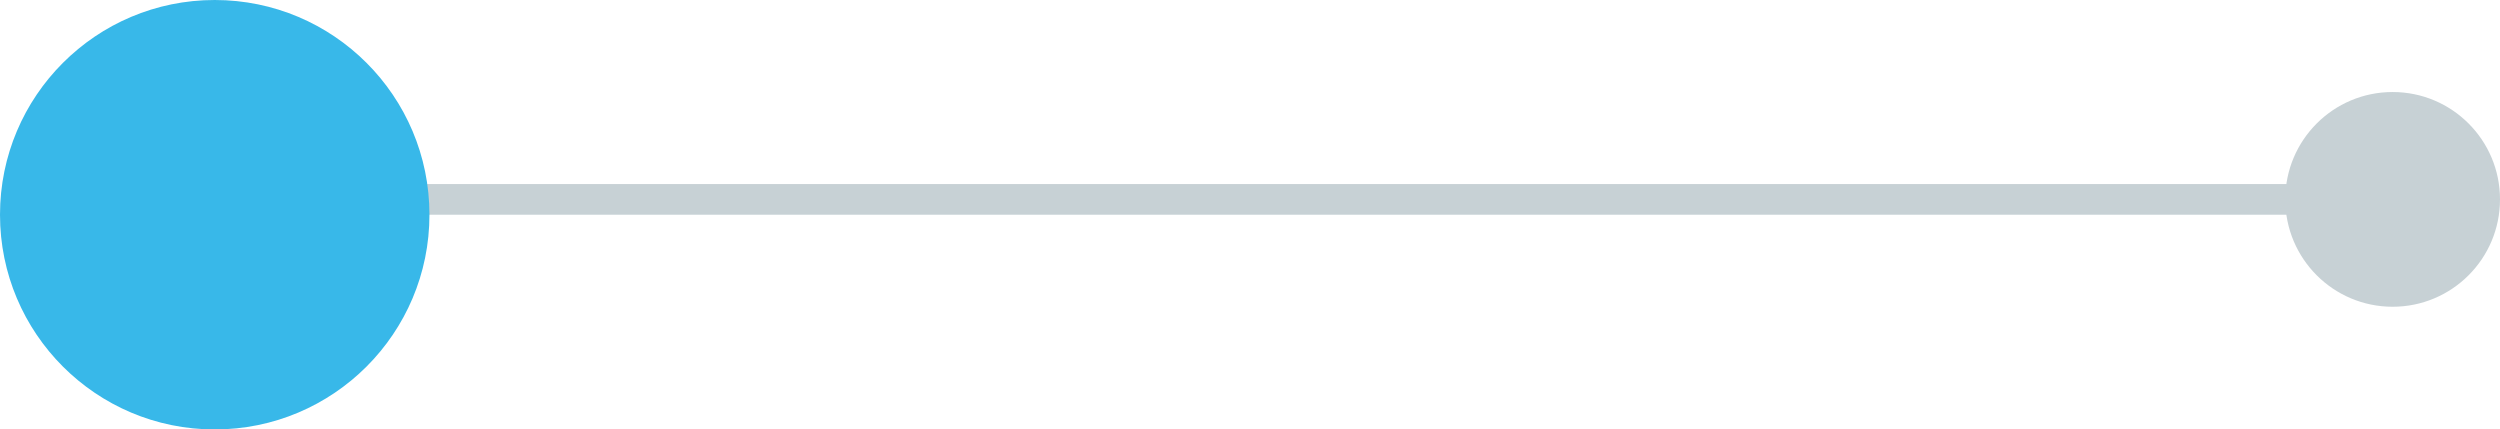
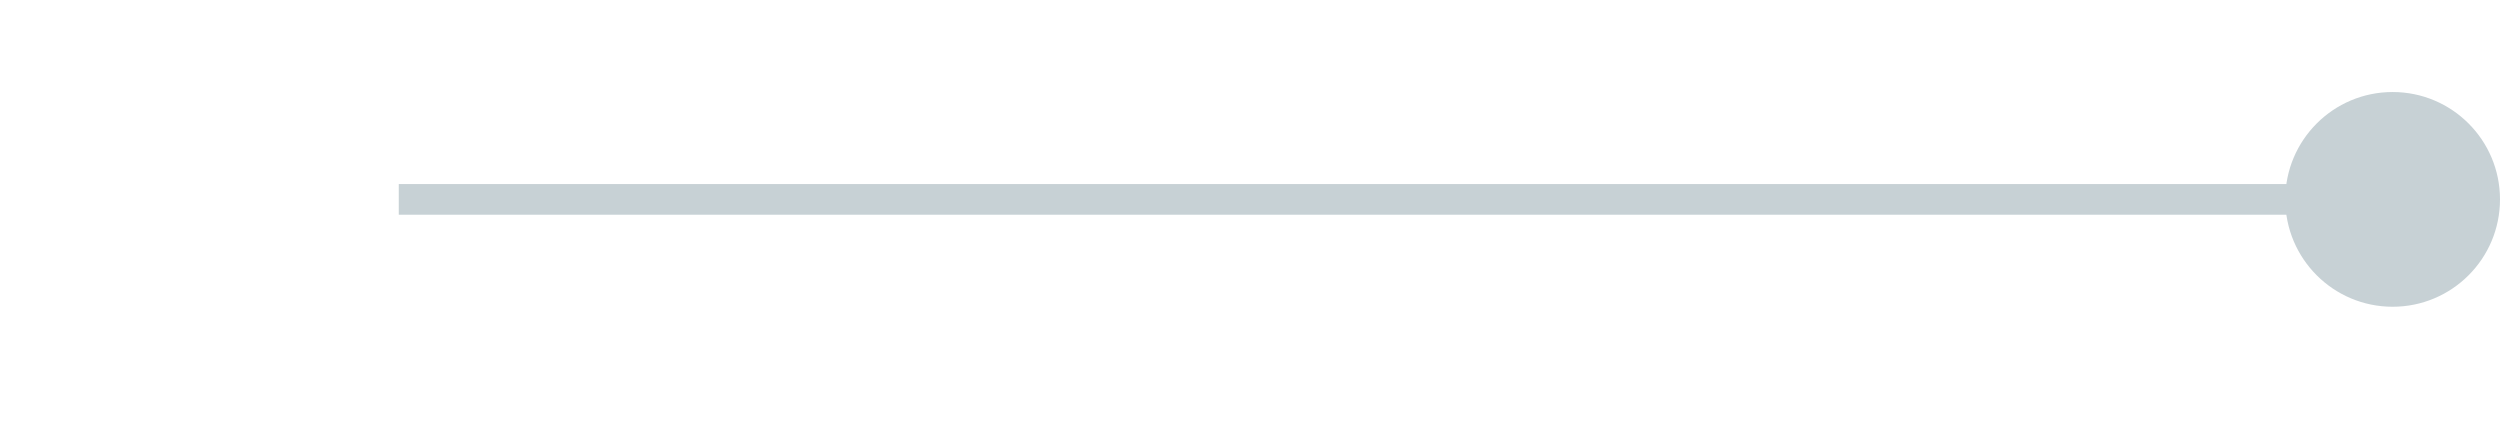
<svg xmlns="http://www.w3.org/2000/svg" width="81.5" height="14" viewBox="0 0 81.5 14">
  <g id="그룹_4395" data-name="그룹 4395" transform="translate(-947 -10885)">
    <line id="선_232" data-name="선 232" x2="65" transform="translate(960 10891.5)" fill="none" stroke="#c7d1d5" stroke-width="1" />
    <circle id="타원_27" data-name="타원 27" cx="3.5" cy="3.5" r="3.5" transform="translate(1021.5 10888)" fill="#c7d1d5" />
-     <circle id="타원_28" data-name="타원 28" cx="7" cy="7" r="7" transform="translate(947 10885)" fill="#38b8e9" />
  </g>
</svg>